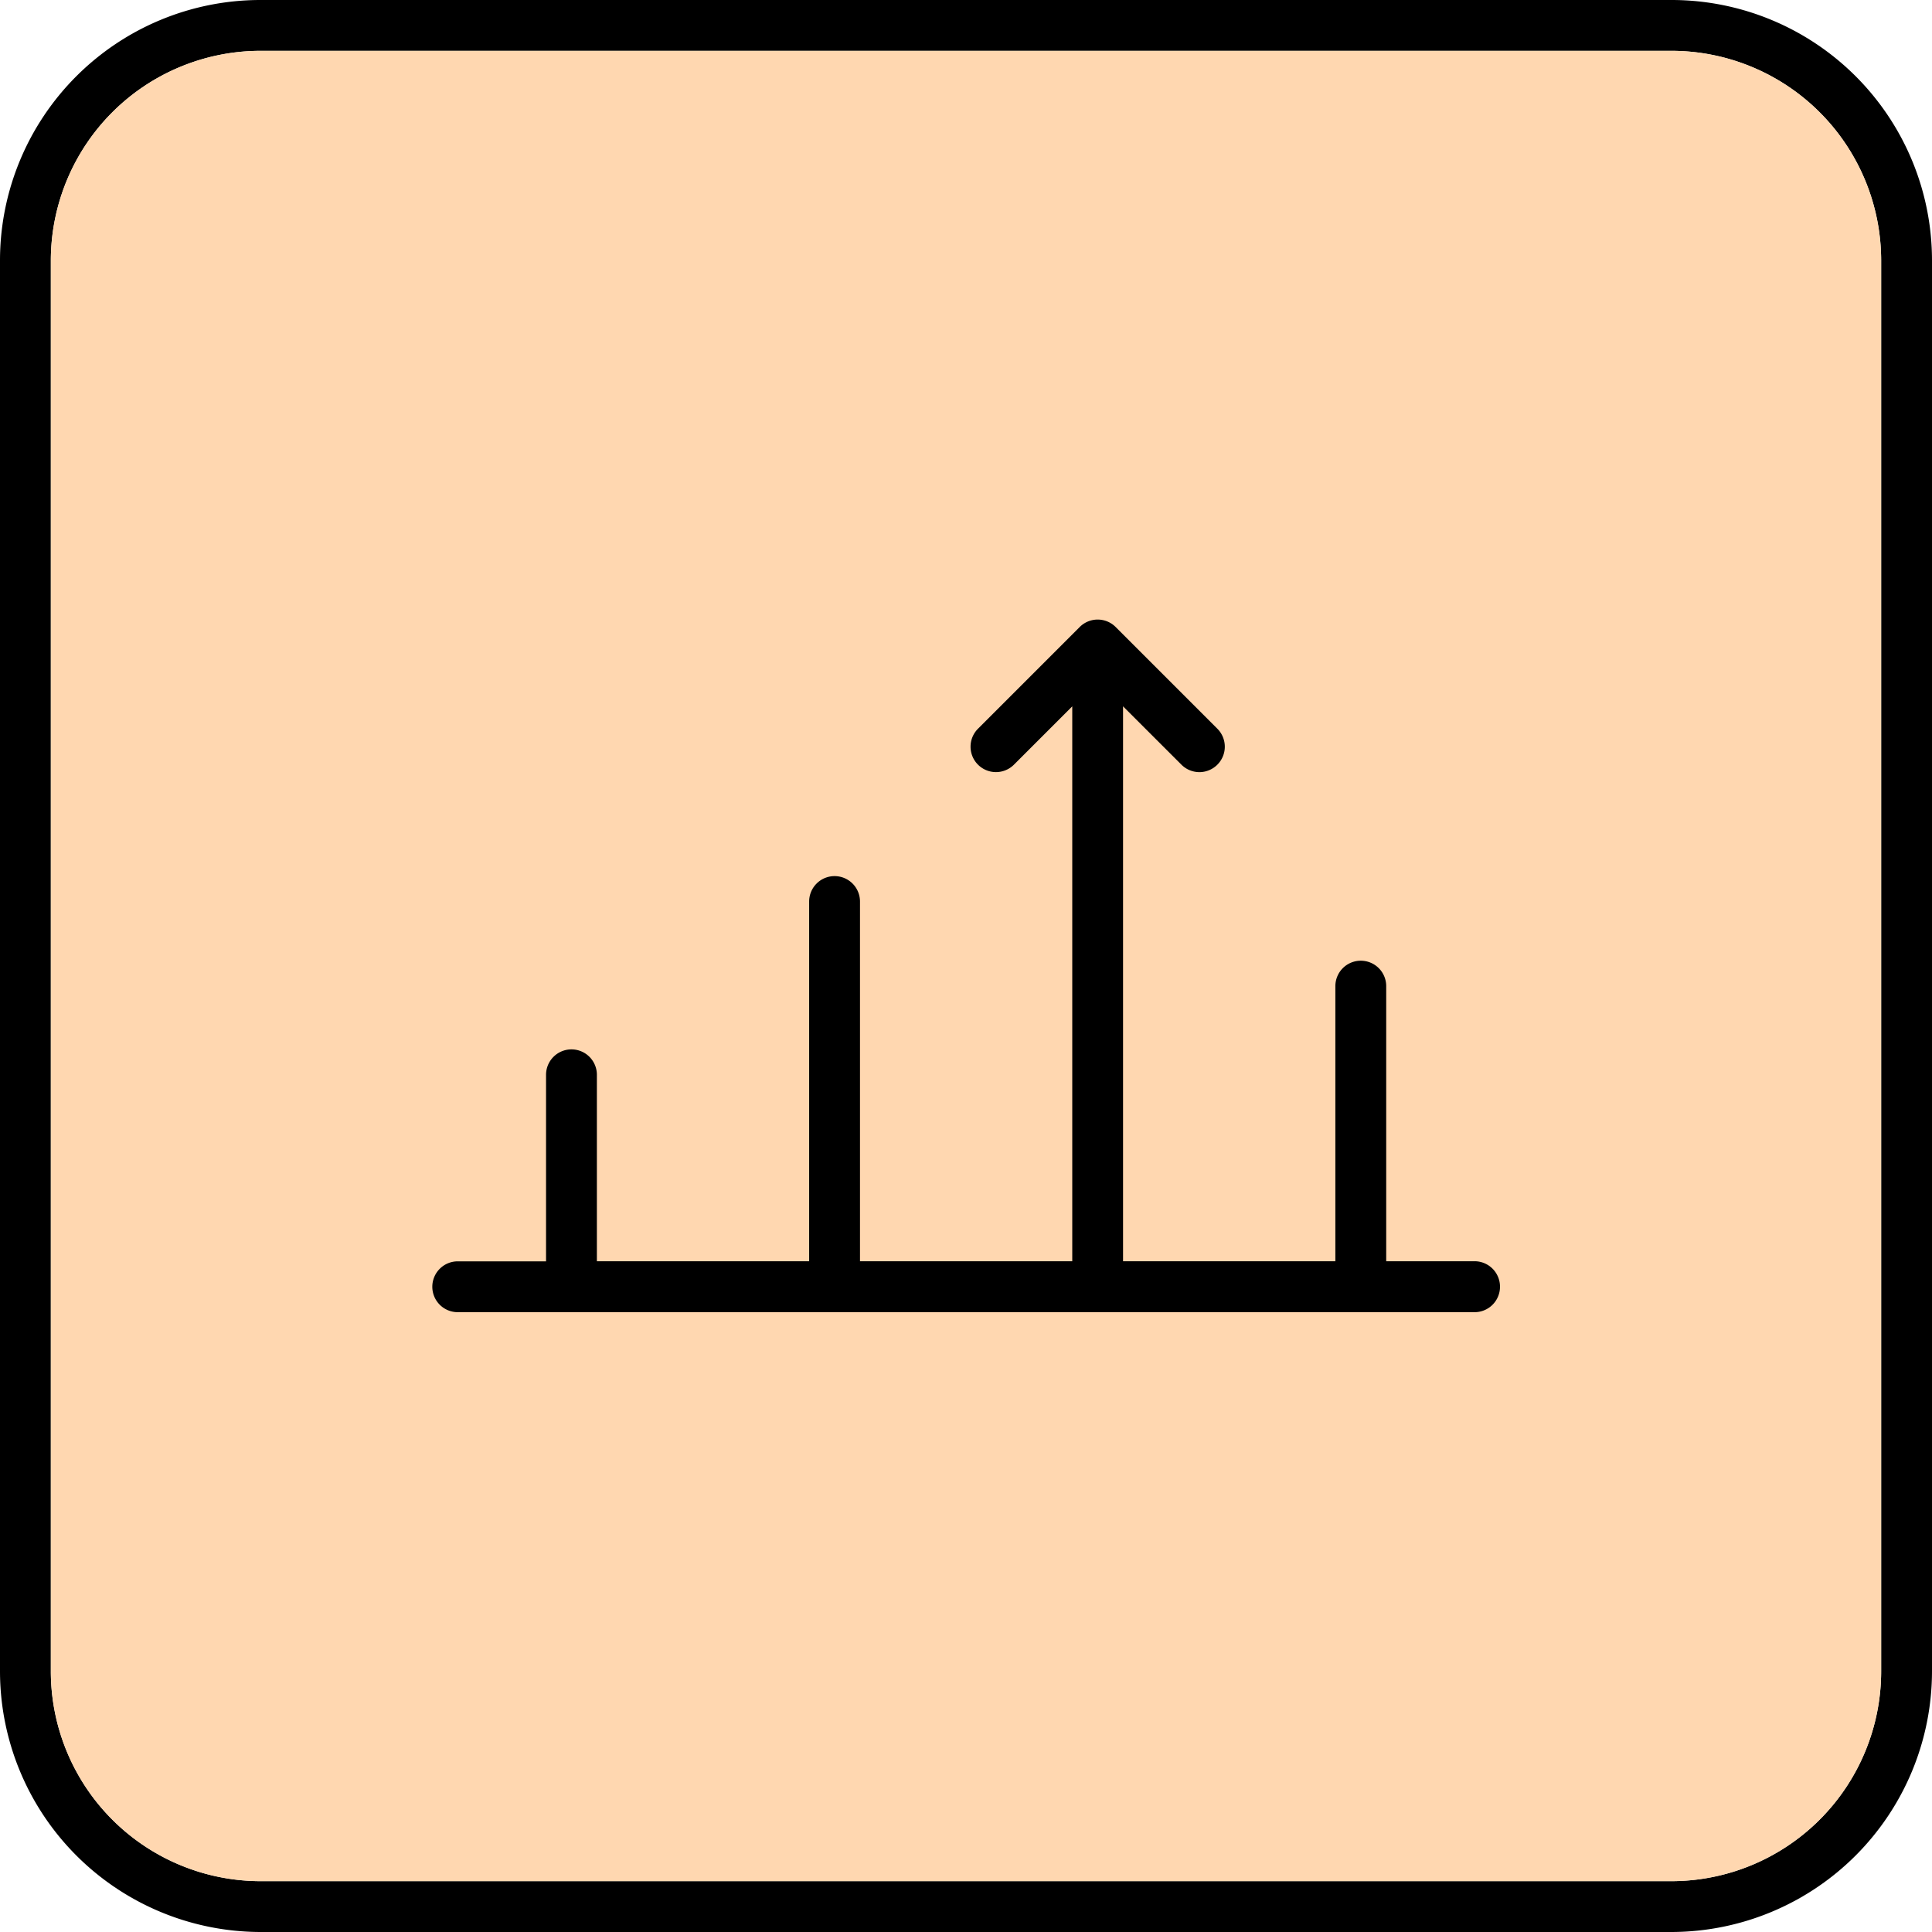
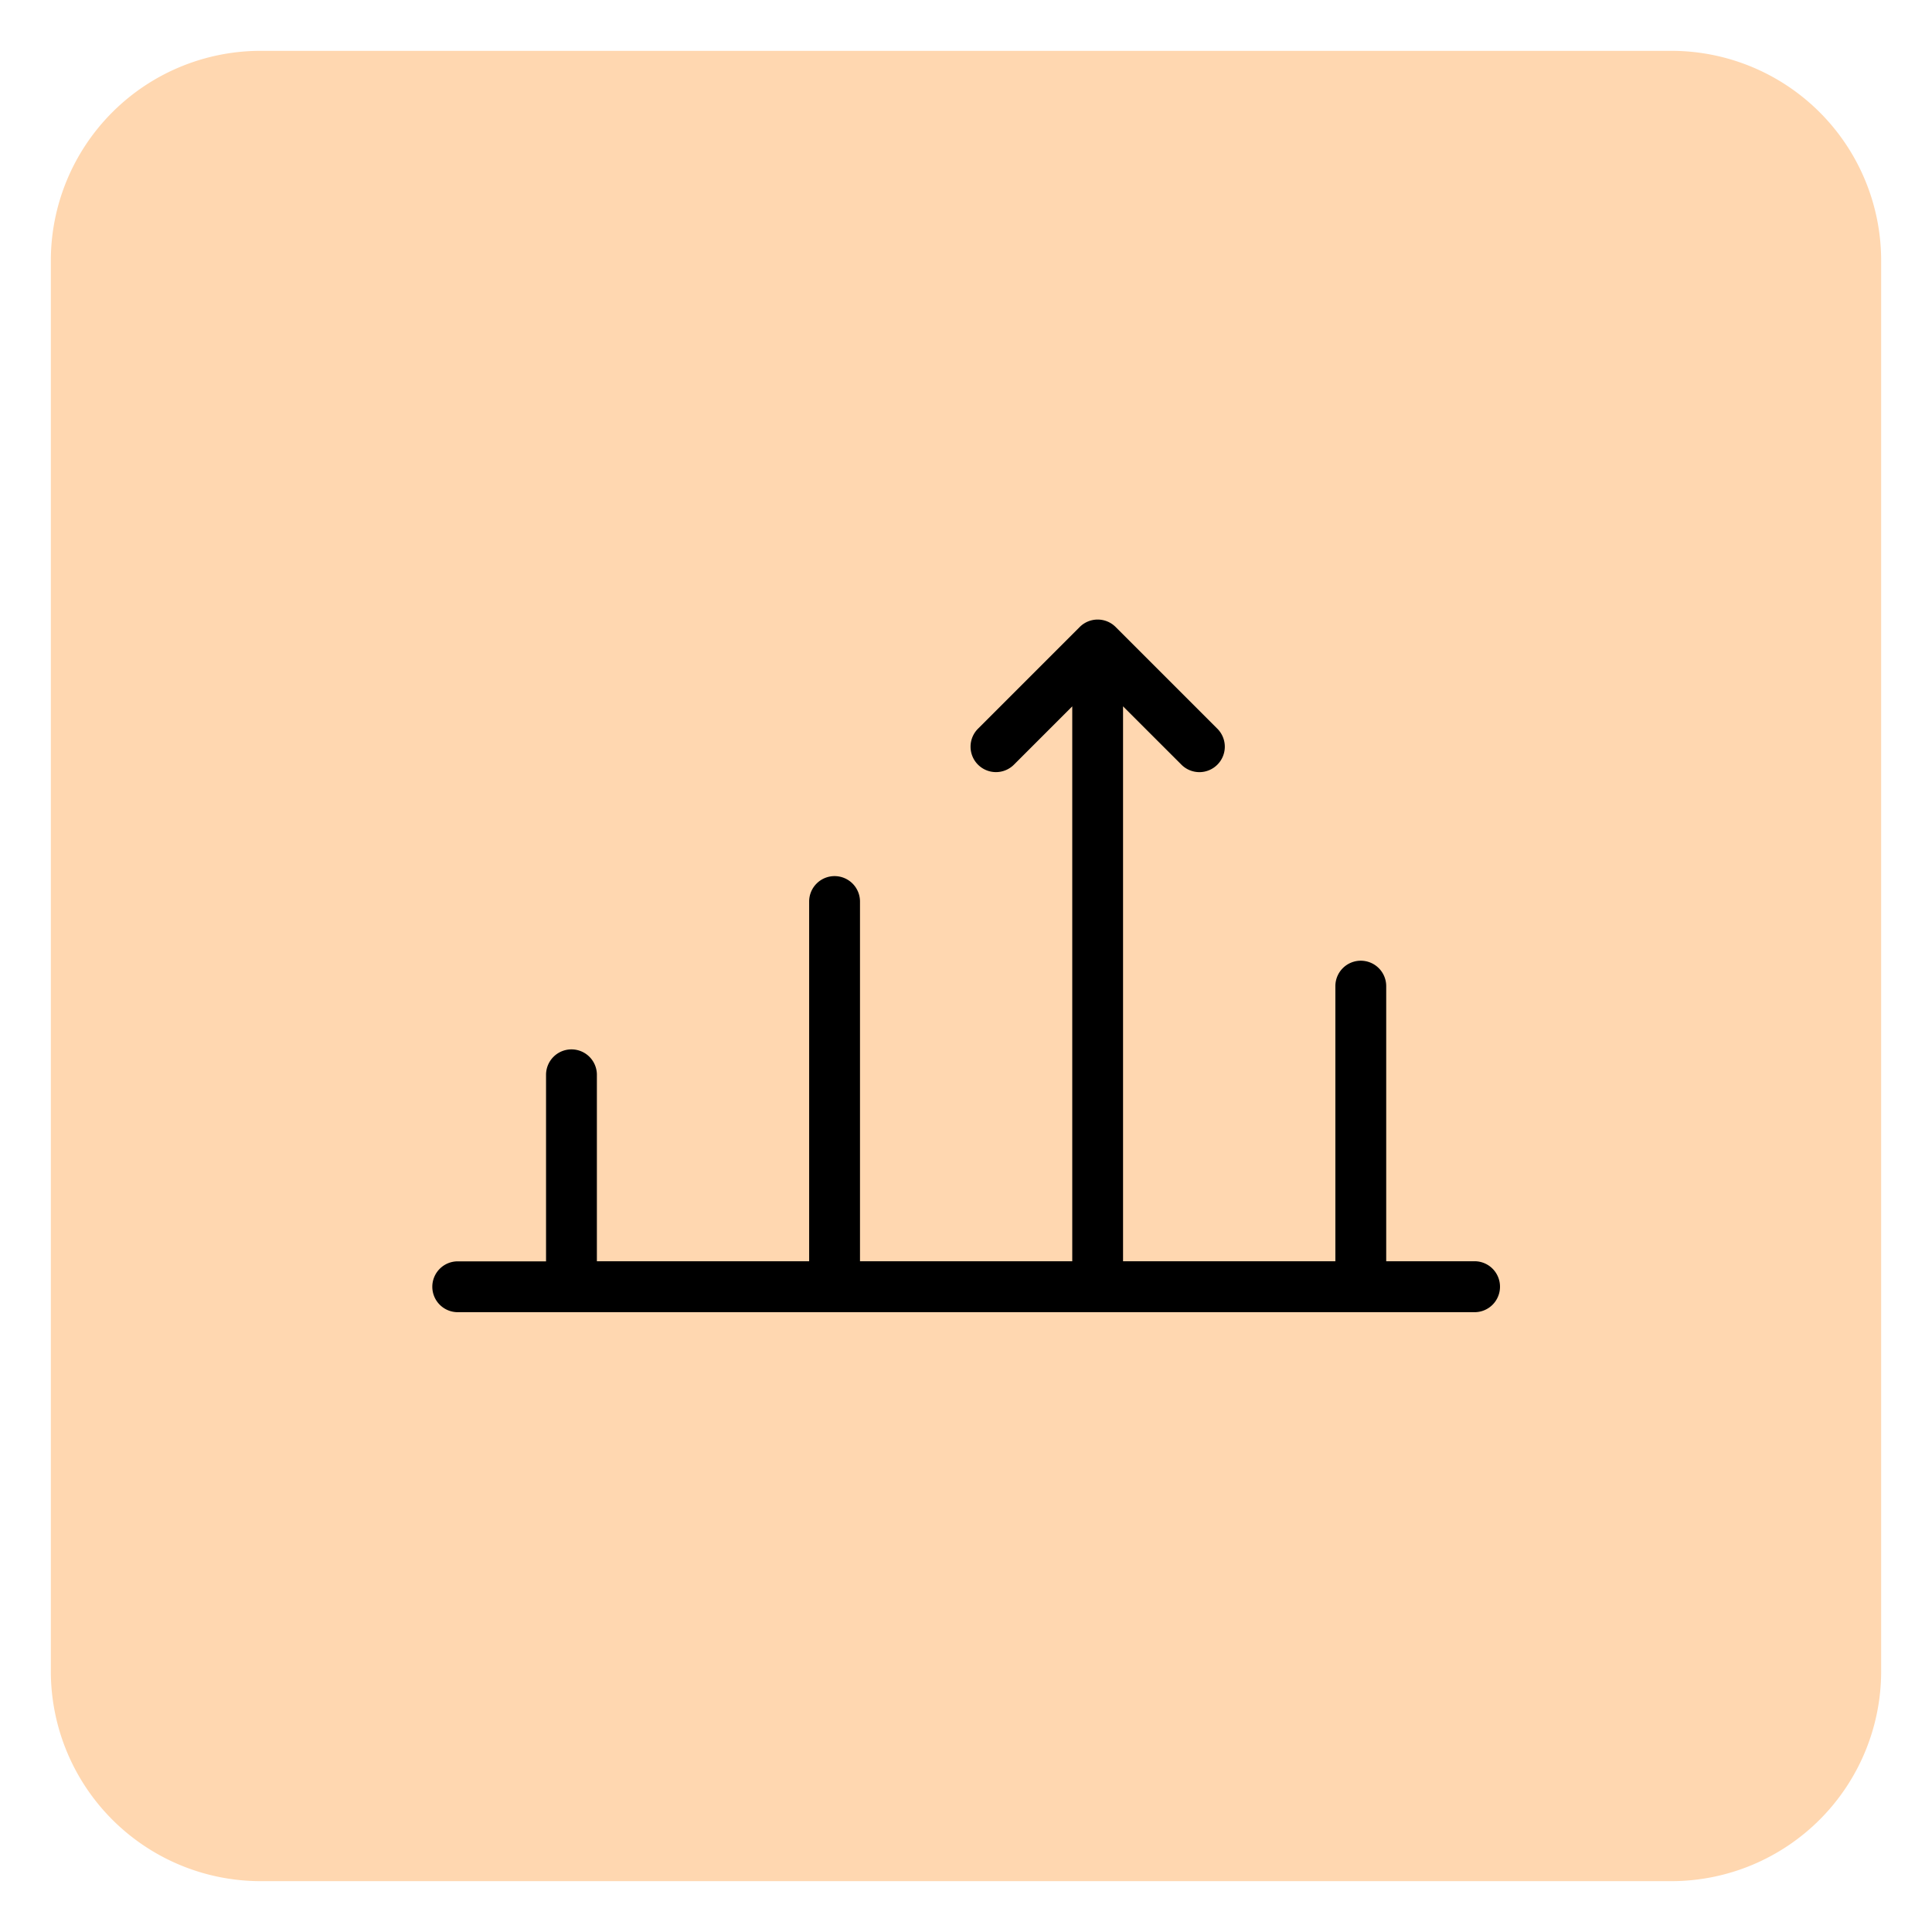
<svg xmlns="http://www.w3.org/2000/svg" width="38" height="38" viewBox="0 0 38 38">
  <defs>
    <clipPath id="clip-_15_-_Earnings_per_share_calculator">
      <rect width="38" height="38" />
    </clipPath>
  </defs>
  <g id="_15_-_Earnings_per_share_calculator" data-name="15 - Earnings per share calculator" clip-path="url(#clip-_15_-_Earnings_per_share_calculator)">
    <g id="Group_15" data-name="Group 15" transform="translate(696.45 -127.76)">
-       <path id="Path_87" data-name="Path 87" d="M-663.57,127.76h-27.76a5.123,5.123,0,0,0-5.12,5.12v27.75a5.132,5.132,0,0,0,5.12,5.13h27.76a5.132,5.132,0,0,0,5.12-5.13V132.88A5.123,5.123,0,0,0-663.57,127.76Zm4.12,32.87a4.129,4.129,0,0,1-4.12,4.13h-27.76a4.129,4.129,0,0,1-4.12-4.13V132.88a4.127,4.127,0,0,1,4.12-4.12h27.76a4.127,4.127,0,0,1,4.12,4.12Z" />
-       <path id="Path_88" data-name="Path 88" d="M-659.45,132.88v27.75a4.129,4.129,0,0,1-4.12,4.13h-27.76a4.129,4.129,0,0,1-4.12-4.13V132.88a4.127,4.127,0,0,1,4.12-4.12h27.76A4.127,4.127,0,0,1-659.45,132.88Z" fill="#ffd7b0" />
+       <path id="Path_88" data-name="Path 88" d="M-659.45,132.88v27.75a4.129,4.129,0,0,1-4.12,4.13h-27.76a4.129,4.129,0,0,1-4.12-4.13V132.88a4.127,4.127,0,0,1,4.12-4.12h27.76A4.127,4.127,0,0,1-659.45,132.88" fill="#ffd7b0" />
      <path id="Path_89" data-name="Path 89" d="M-667.448,152.567h-1.737v-5.411a.5.5,0,0,0-.5-.5.5.5,0,0,0-.5.5v5.411h-4.176V141.653l1.148,1.147a.5.5,0,0,0,.353.147.5.5,0,0,0,.354-.147.5.5,0,0,0,0-.707l-2-2a.5.5,0,0,0-.354-.147.5.5,0,0,0-.354.147l-2,2a.5.5,0,0,0,0,.707.5.5,0,0,0,.707,0l1.147-1.147v10.914h-4.175v-7.075a.5.5,0,0,0-.5-.5.5.5,0,0,0-.5.5v7.075h-4.175V148.9a.5.5,0,0,0-.5-.5.5.5,0,0,0-.5.5v3.669h-1.737a.5.5,0,0,0-.5.5.5.5,0,0,0,.5.5h20a.5.5,0,0,0,.5-.5A.5.5,0,0,0-667.448,152.567Z" />
    </g>
  </g>
</svg>